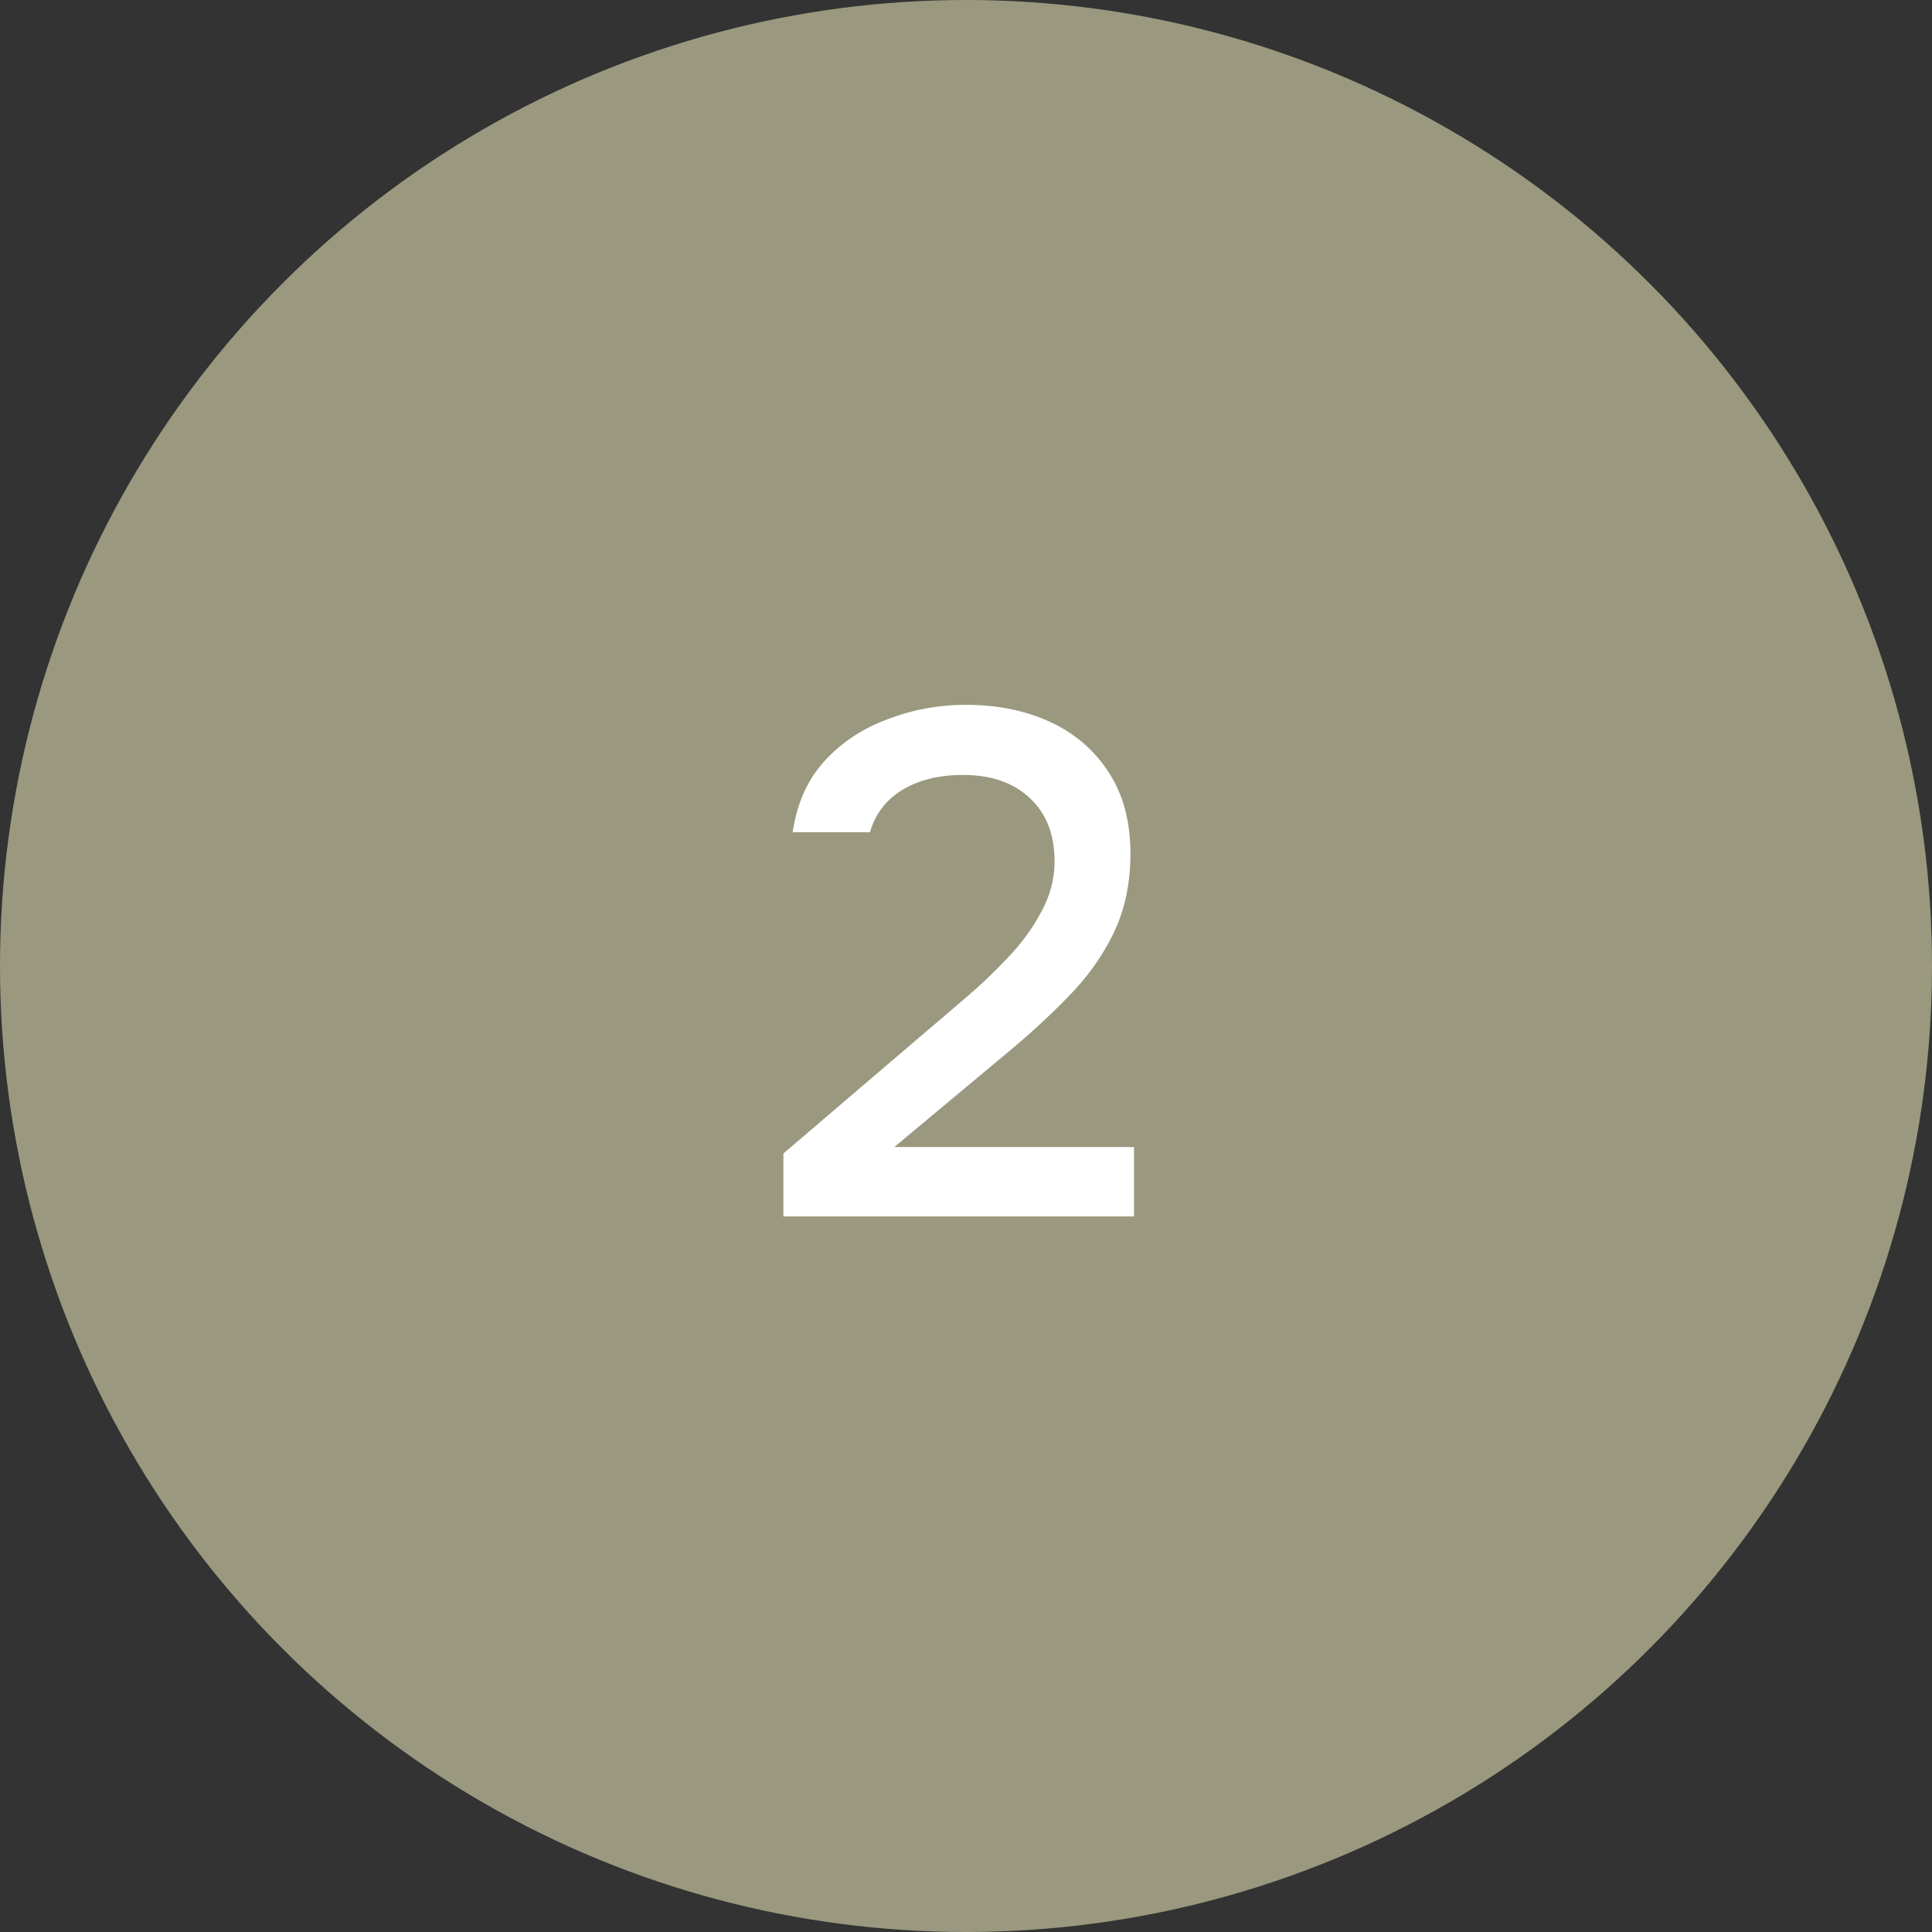
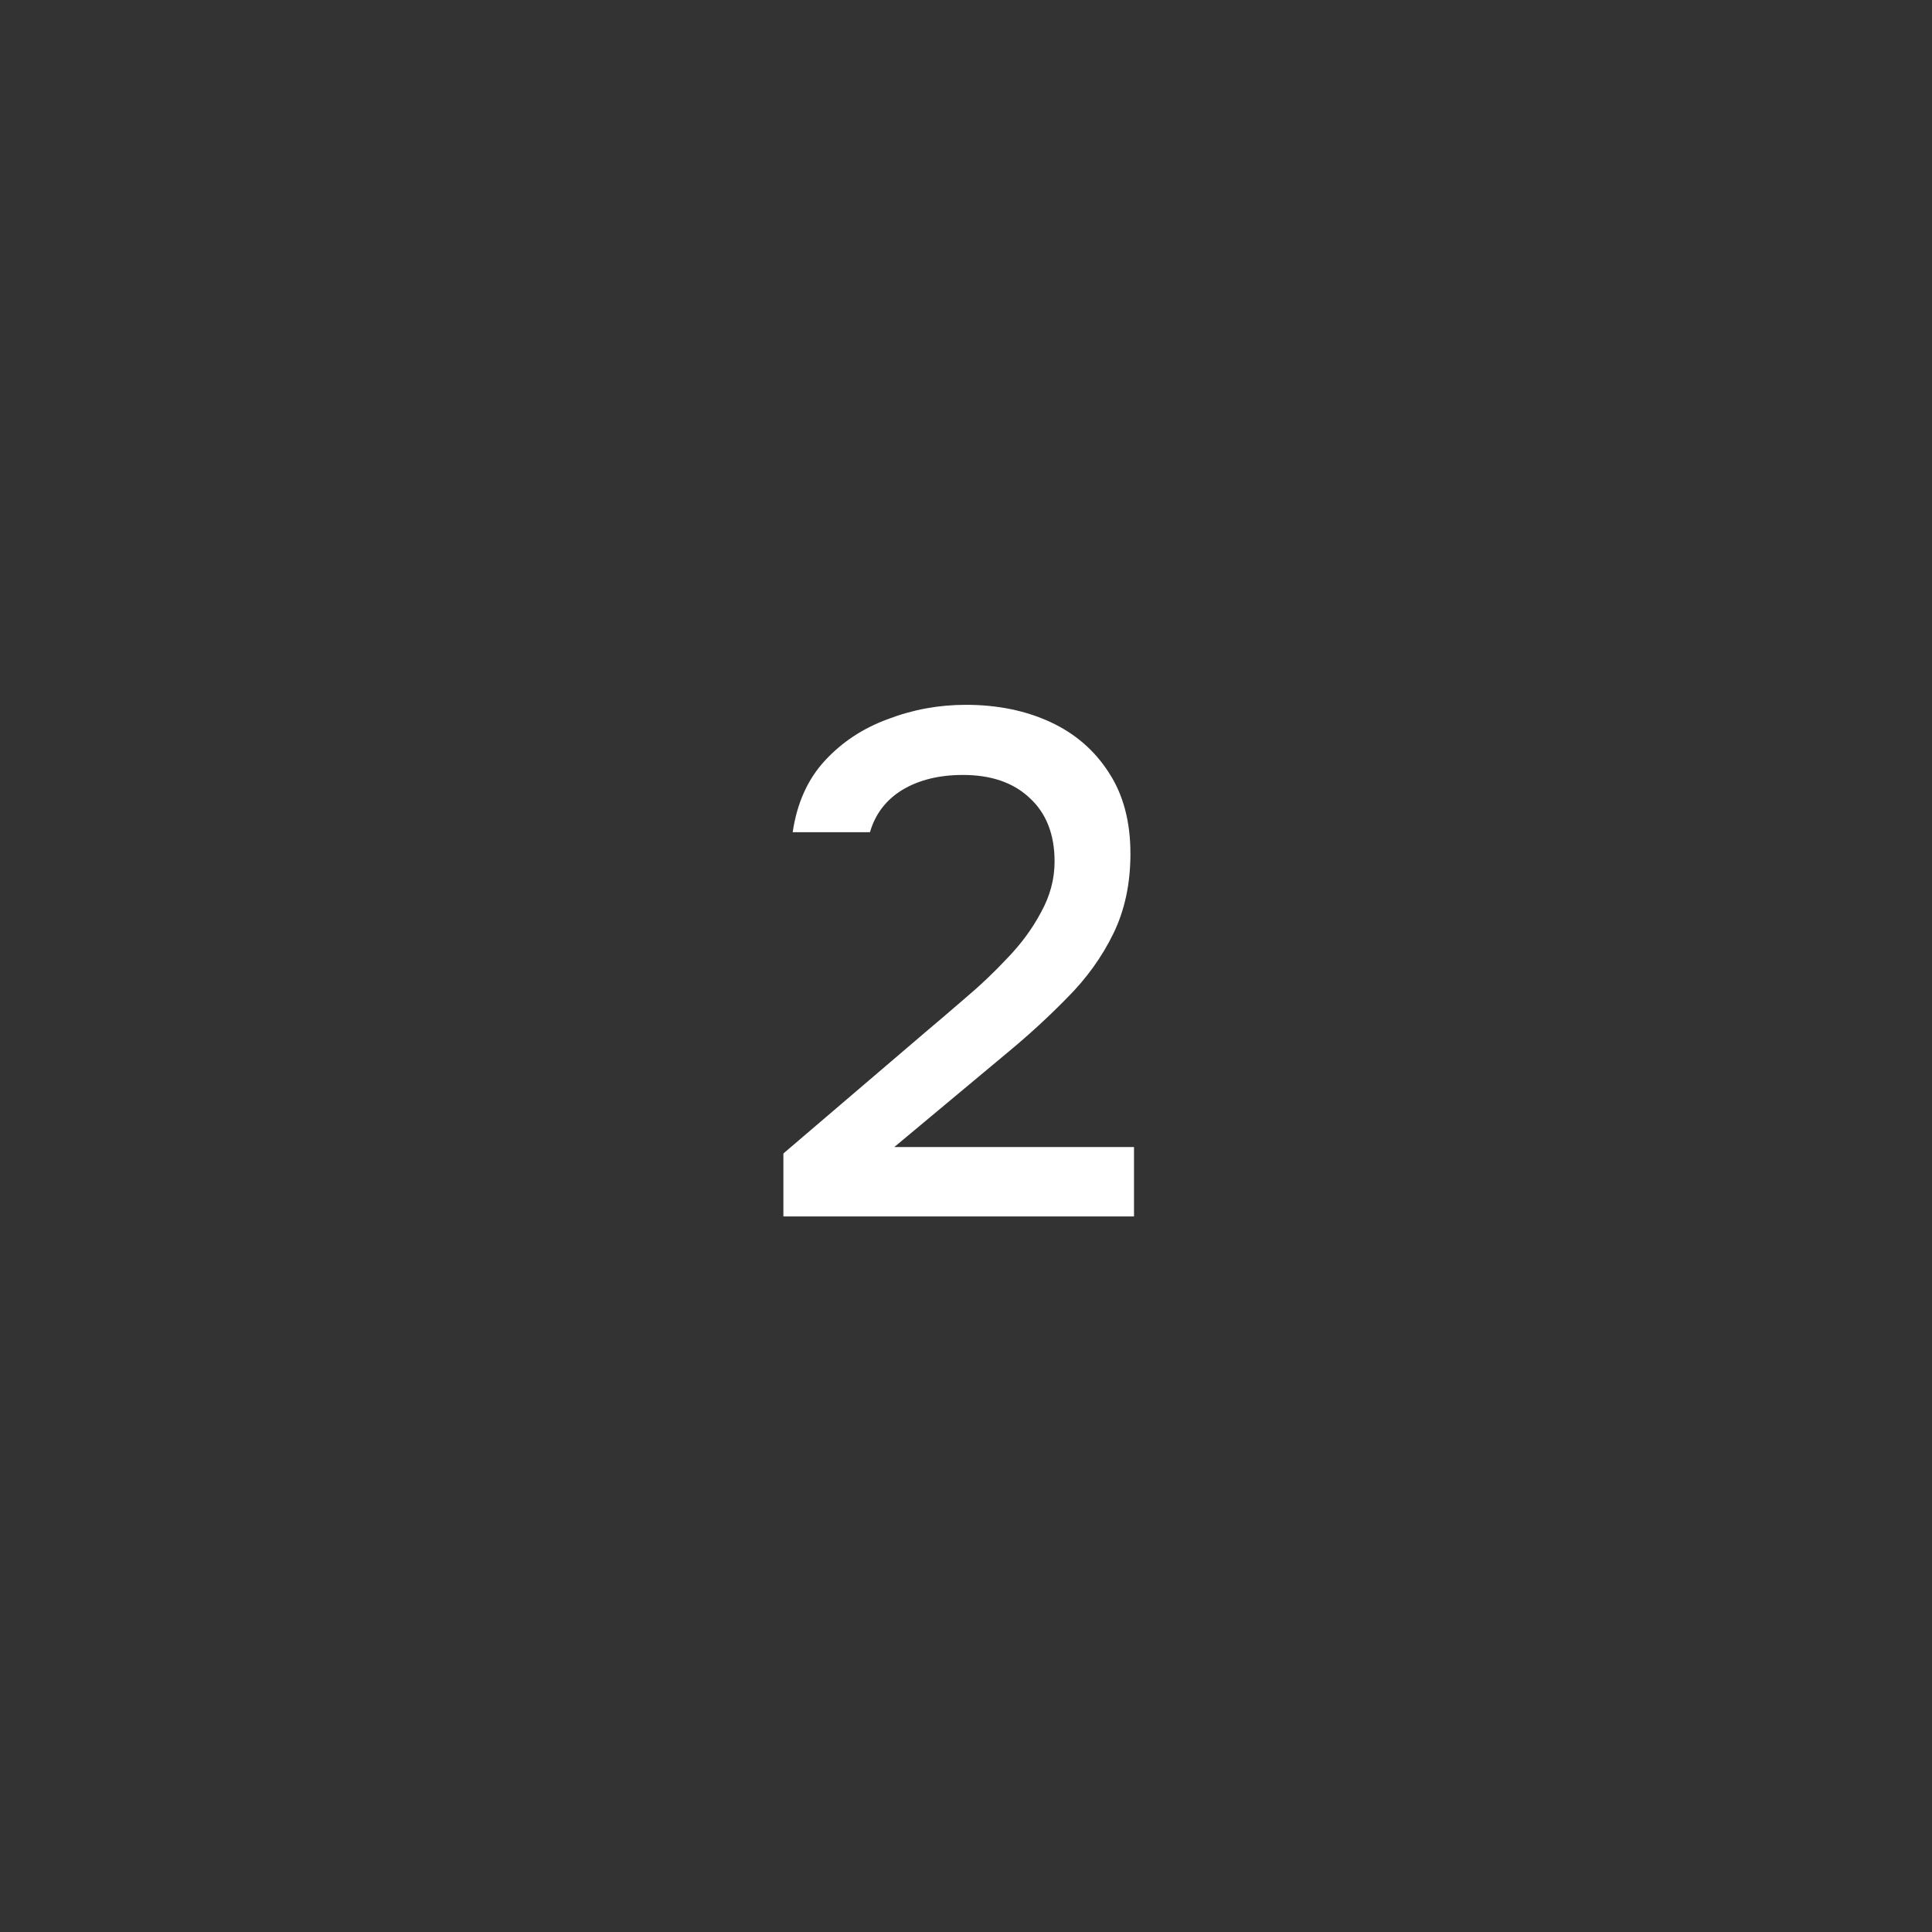
<svg xmlns="http://www.w3.org/2000/svg" width="27" height="27" viewBox="0 0 27 27" fill="none">
  <rect x="0" y="0" width="27" height="27" fill="#333333" stroke="none" />
-   <circle cx="13.5" cy="13.5" r="13.5" fill="#9A997F" />
  <path d="M10.948 17V16.12L12.938 14.42C13.104 14.28 13.288 14.123 13.488 13.95C13.694 13.777 13.891 13.59 14.078 13.39C14.271 13.19 14.428 12.977 14.548 12.75C14.674 12.523 14.738 12.287 14.738 12.04C14.738 11.66 14.621 11.363 14.388 11.15C14.161 10.937 13.851 10.83 13.458 10.83C13.124 10.83 12.841 10.9 12.608 11.04C12.381 11.18 12.231 11.377 12.158 11.63H11.078C11.138 11.223 11.288 10.89 11.528 10.63C11.768 10.37 12.061 10.177 12.408 10.05C12.754 9.917 13.118 9.85 13.498 9.85C13.938 9.85 14.331 9.93 14.678 10.09C15.024 10.25 15.298 10.487 15.498 10.8C15.698 11.107 15.798 11.483 15.798 11.93C15.798 12.35 15.718 12.723 15.558 13.05C15.398 13.377 15.184 13.673 14.918 13.94C14.658 14.207 14.374 14.467 14.068 14.72L12.498 16.03H15.848V17H10.948Z" fill="white" />
</svg>